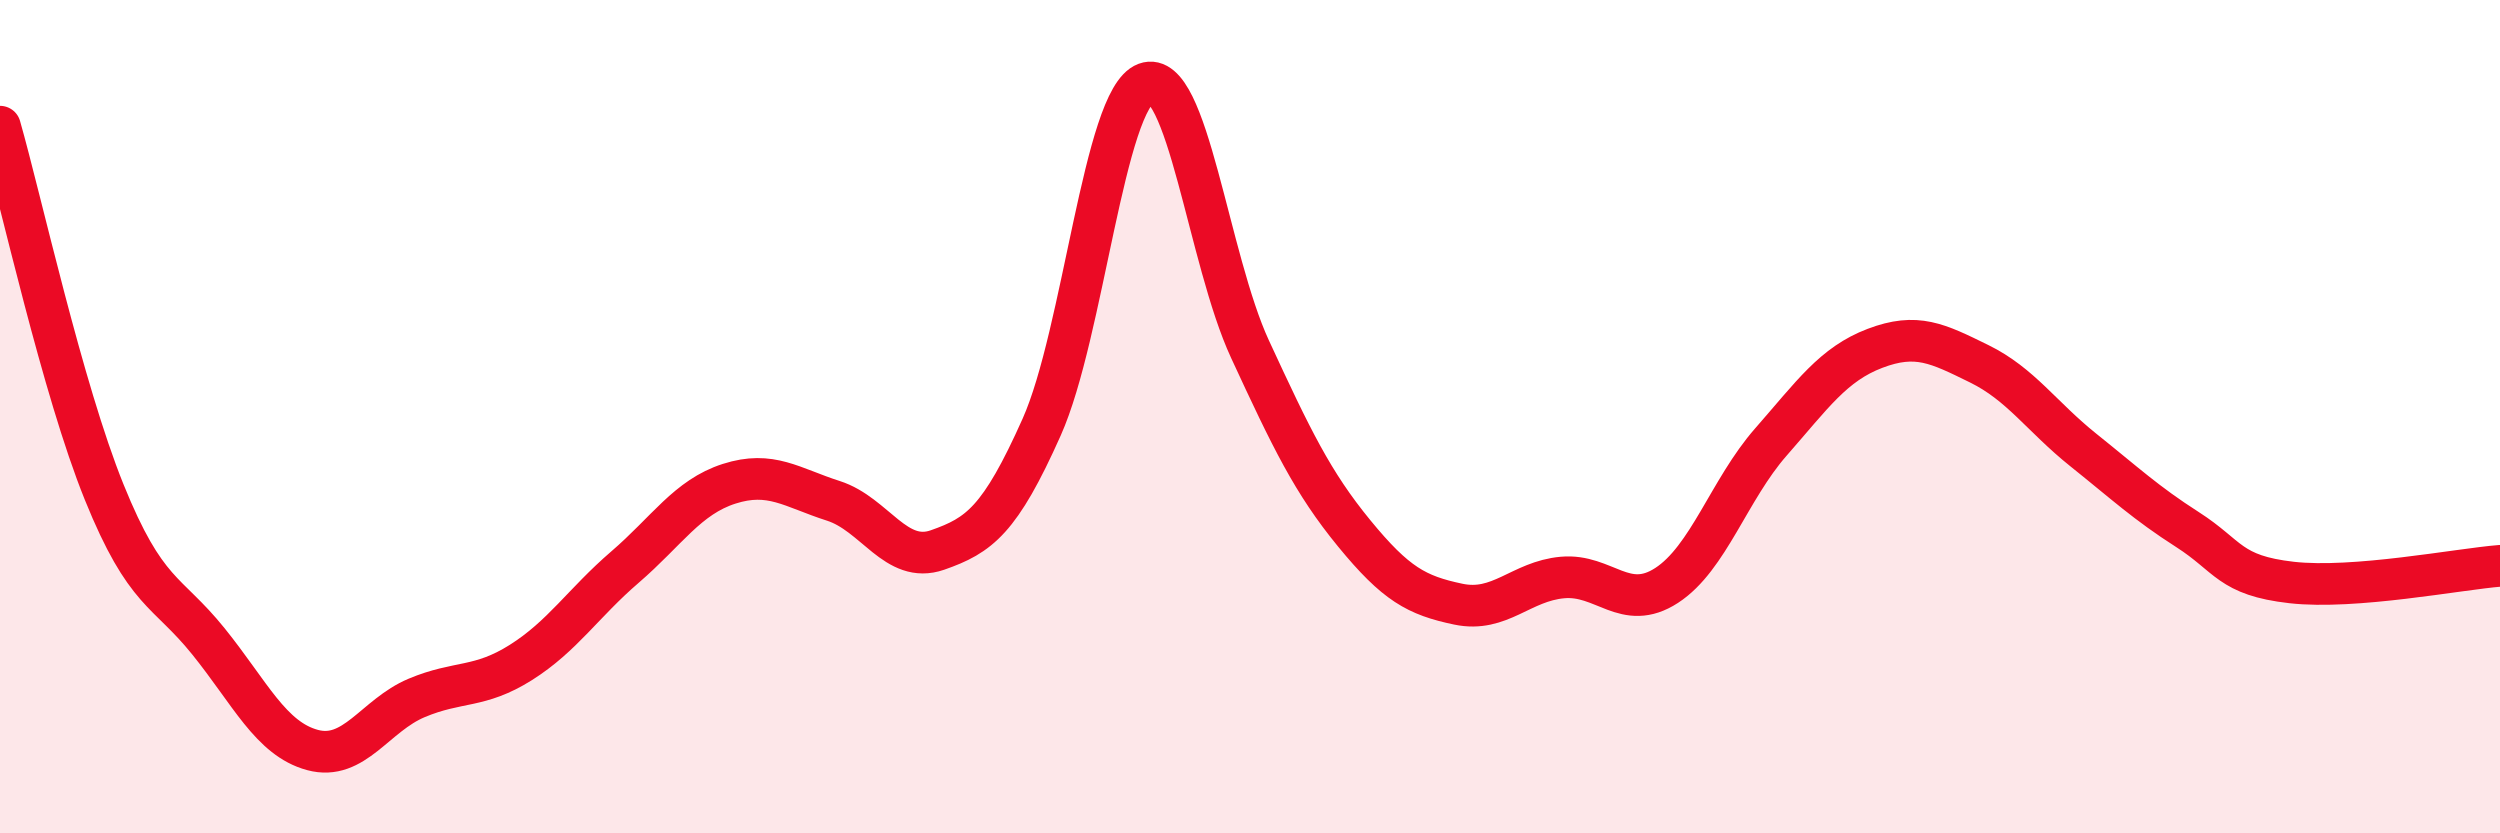
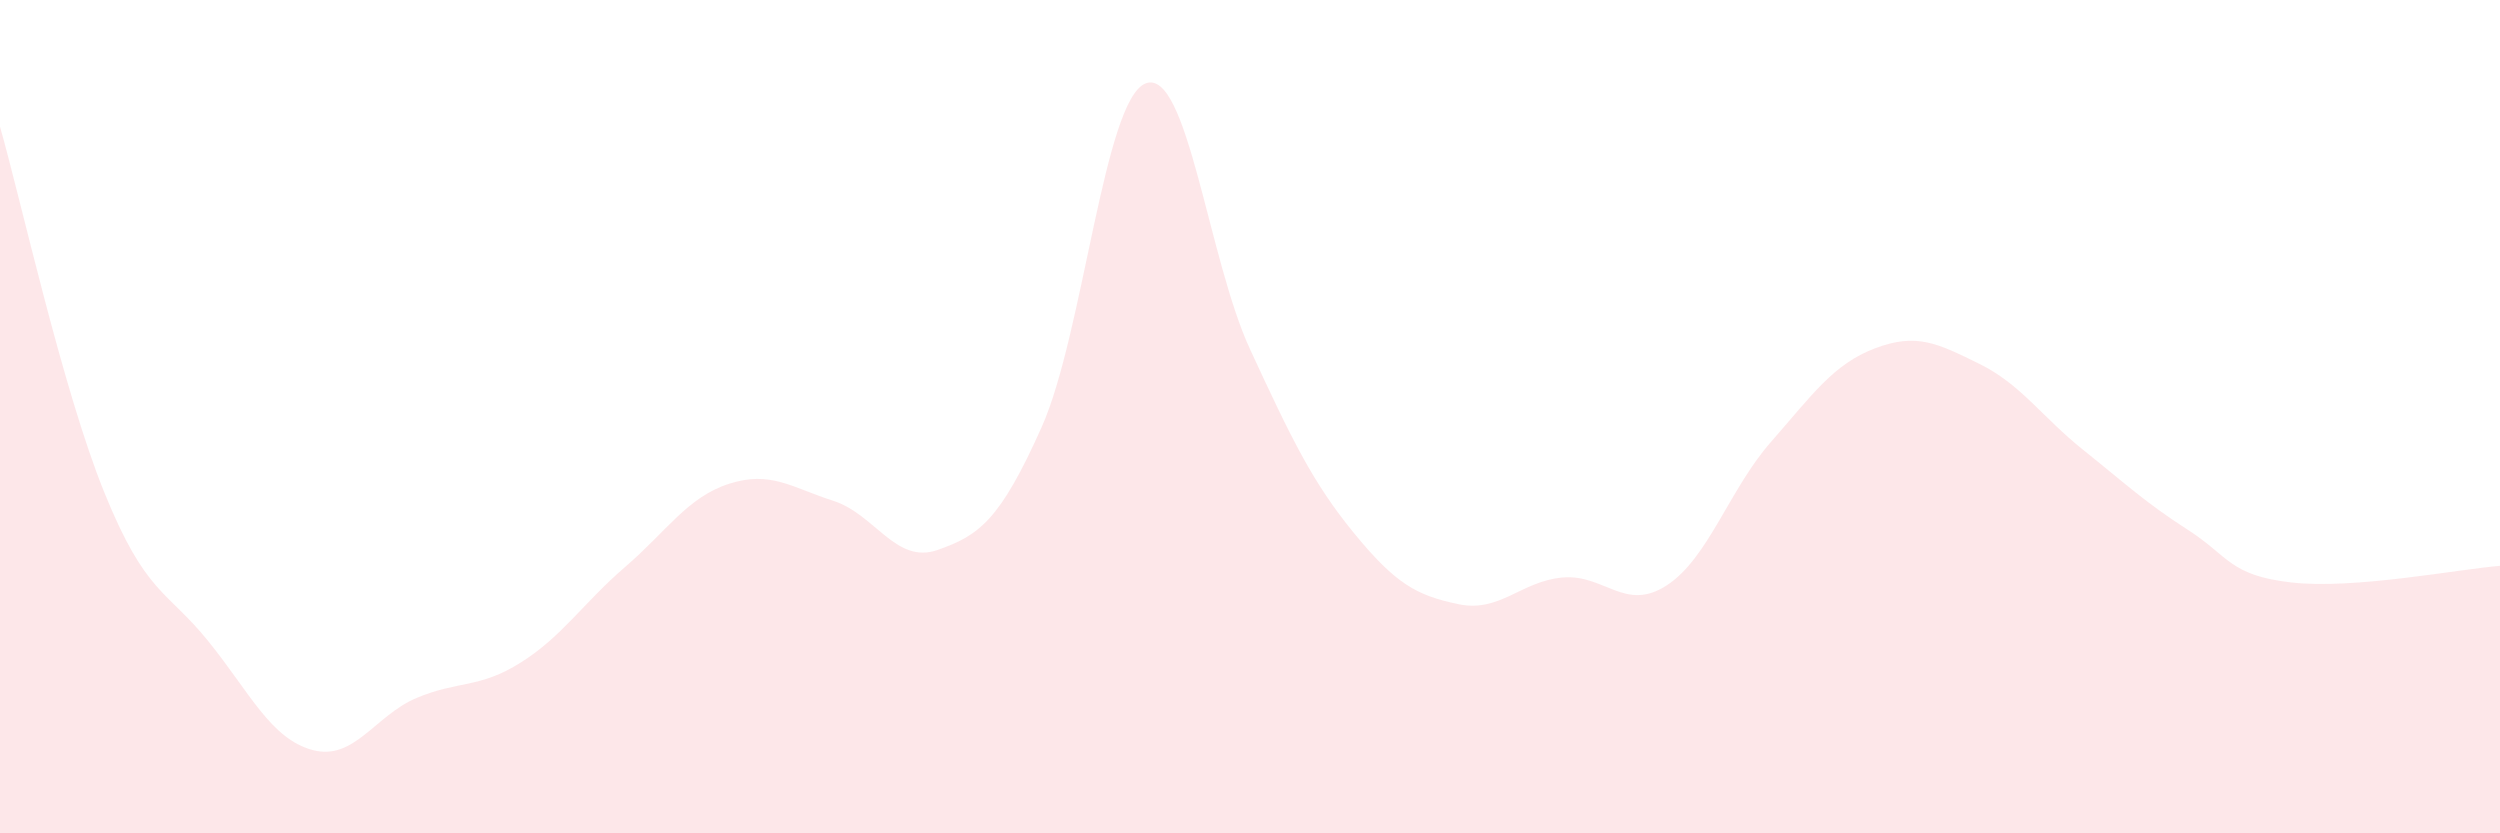
<svg xmlns="http://www.w3.org/2000/svg" width="60" height="20" viewBox="0 0 60 20">
  <path d="M 0,3.04 C 0.5,4.79 1.5,9.34 2.5,11.81 C 3.5,14.28 4,14.15 5,15.39 C 6,16.63 6.5,17.73 7.5,18 C 8.5,18.27 9,17.17 10,16.75 C 11,16.33 11.5,16.53 12.5,15.9 C 13.5,15.27 14,14.47 15,13.61 C 16,12.75 16.5,11.93 17.5,11.61 C 18.5,11.29 19,11.7 20,12.02 C 21,12.34 21.5,13.55 22.5,13.2 C 23.5,12.85 24,12.49 25,10.25 C 26,8.01 26.5,2.37 27.5,2 C 28.5,1.63 29,6.22 30,8.38 C 31,10.54 31.5,11.58 32.5,12.8 C 33.5,14.02 34,14.29 35,14.5 C 36,14.71 36.5,13.95 37.5,13.86 C 38.5,13.77 39,14.7 40,14.05 C 41,13.4 41.5,11.75 42.5,10.61 C 43.5,9.47 44,8.74 45,8.36 C 46,7.98 46.5,8.24 47.5,8.73 C 48.5,9.22 49,10 50,10.8 C 51,11.6 51.5,12.07 52.5,12.71 C 53.5,13.35 53.5,13.81 55,13.98 C 56.5,14.15 59,13.66 60,13.58L60 20L0 20Z" fill="#EB0A25" opacity="0.1" stroke-linecap="round" stroke-linejoin="round" />
-   <path d="M 0,3.04 C 0.5,4.79 1.5,9.34 2.5,11.81 C 3.5,14.28 4,14.15 5,15.39 C 6,16.63 6.5,17.73 7.5,18 C 8.5,18.27 9,17.17 10,16.75 C 11,16.33 11.5,16.53 12.5,15.9 C 13.5,15.27 14,14.47 15,13.61 C 16,12.75 16.5,11.93 17.5,11.61 C 18.5,11.29 19,11.7 20,12.02 C 21,12.34 21.5,13.55 22.5,13.2 C 23.5,12.85 24,12.49 25,10.25 C 26,8.01 26.5,2.37 27.5,2 C 28.5,1.63 29,6.22 30,8.38 C 31,10.54 31.5,11.58 32.5,12.8 C 33.5,14.02 34,14.29 35,14.5 C 36,14.71 36.5,13.95 37.5,13.86 C 38.5,13.77 39,14.7 40,14.05 C 41,13.4 41.5,11.75 42.5,10.61 C 43.5,9.47 44,8.74 45,8.36 C 46,7.98 46.5,8.24 47.5,8.73 C 48.5,9.22 49,10 50,10.8 C 51,11.6 51.5,12.07 52.5,12.71 C 53.5,13.35 53.5,13.81 55,13.98 C 56.5,14.15 59,13.66 60,13.58" stroke="#EB0A25" stroke-width="1" fill="none" stroke-linecap="round" stroke-linejoin="round" />
</svg>